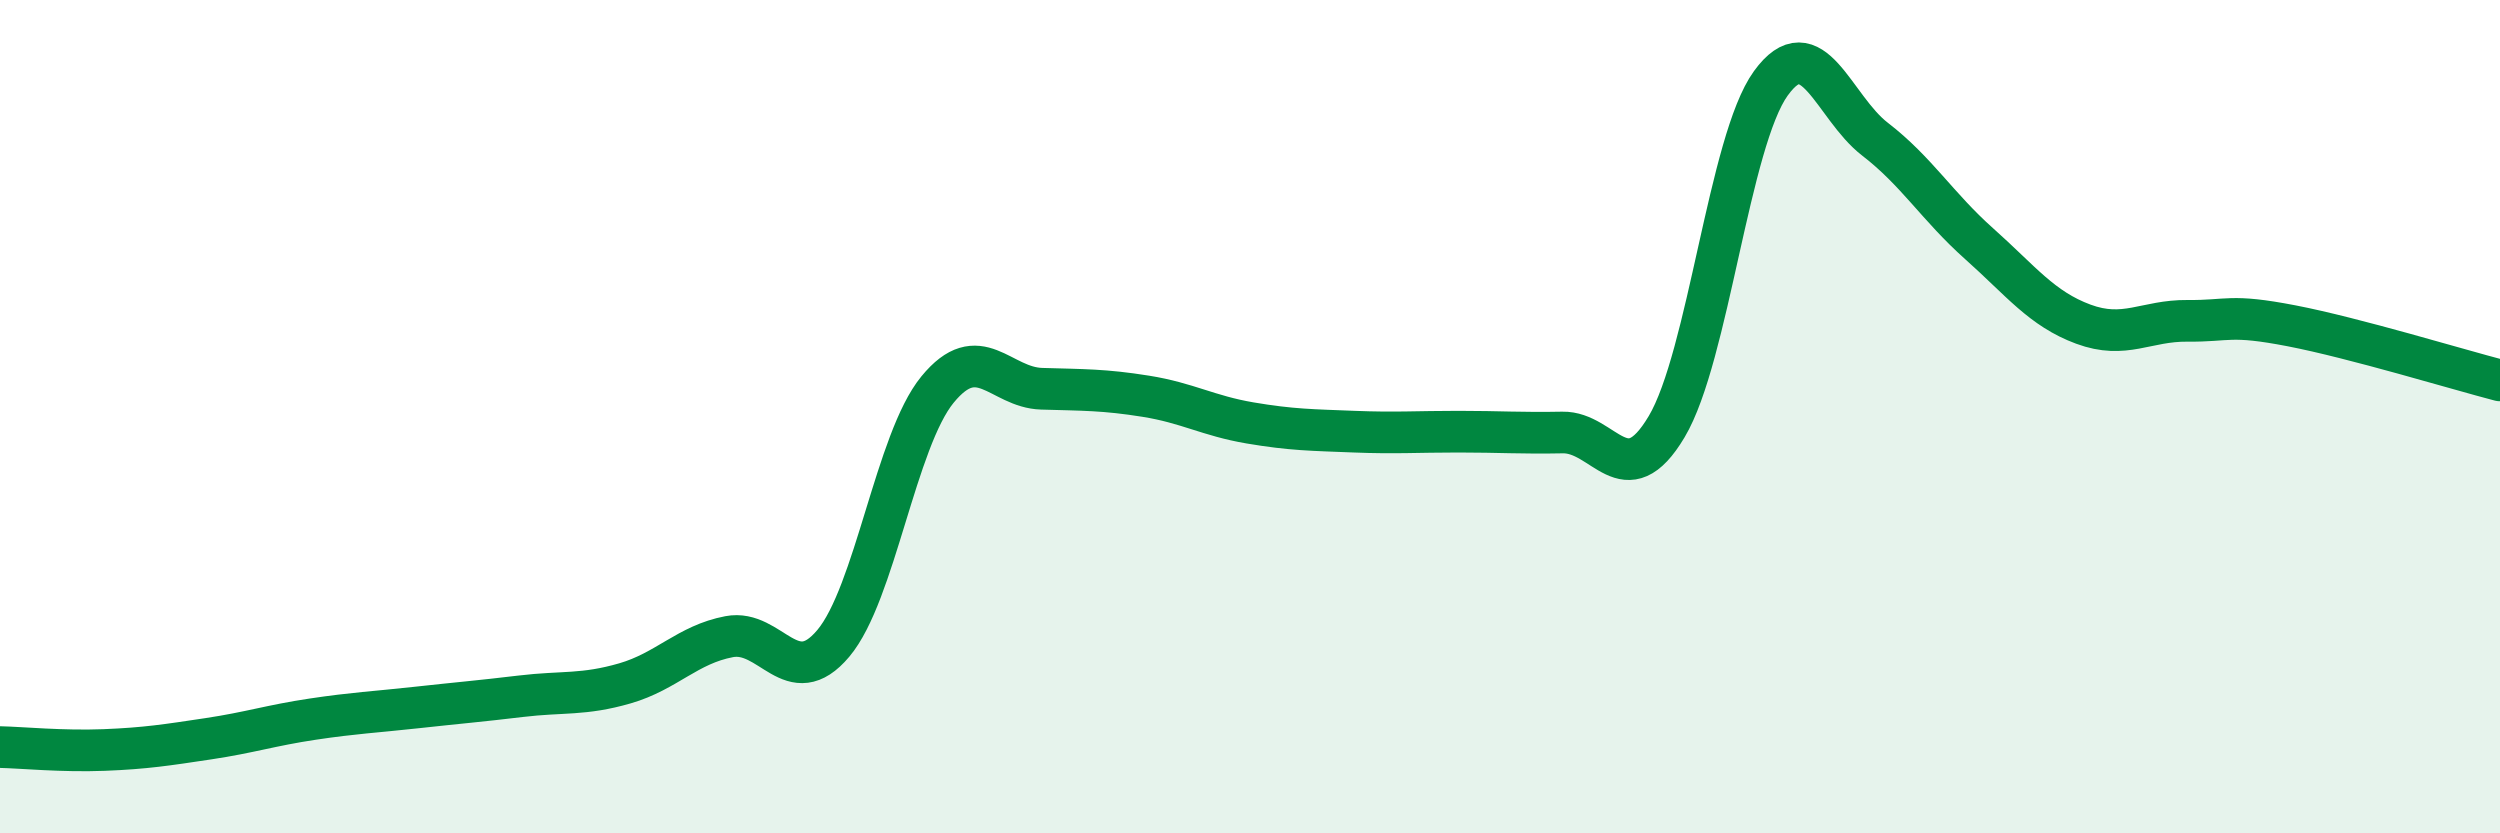
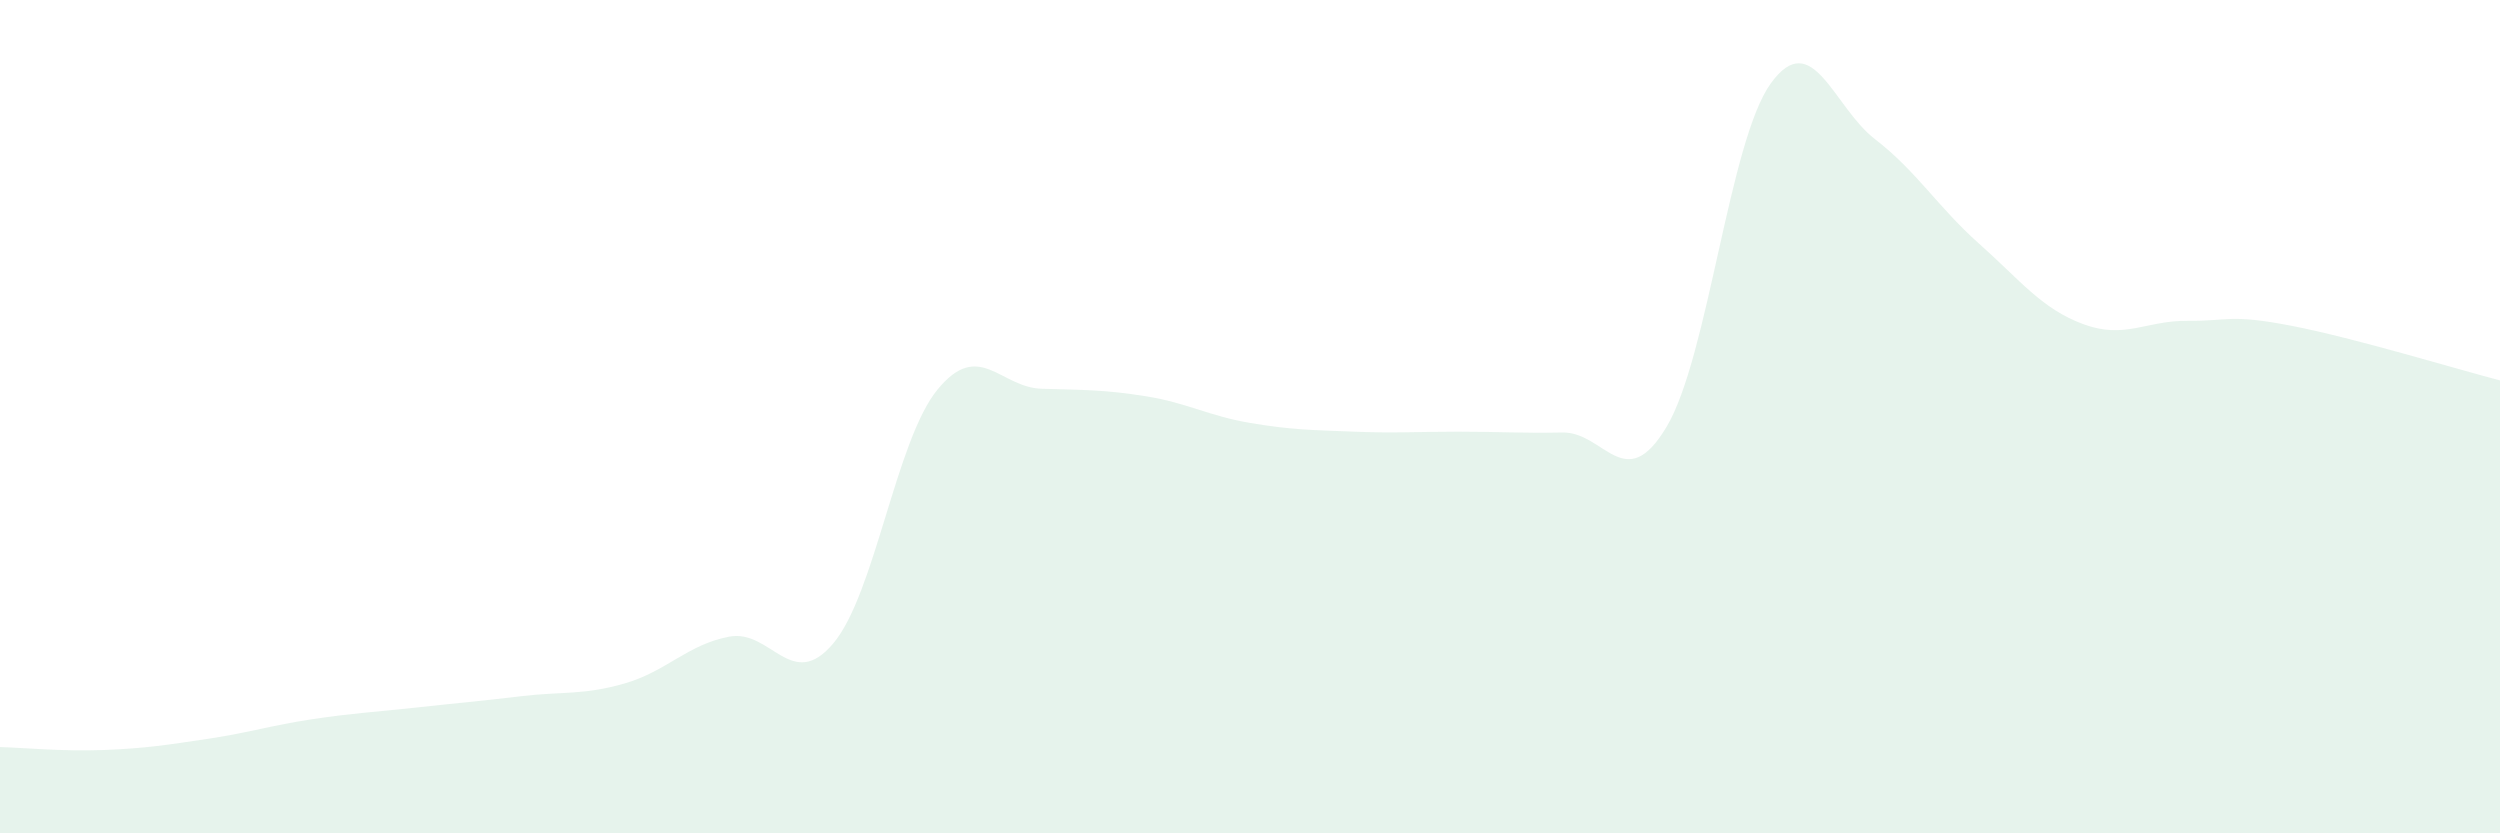
<svg xmlns="http://www.w3.org/2000/svg" width="60" height="20" viewBox="0 0 60 20">
  <path d="M 0,17.93 C 0.5,17.94 1.5,18.04 2.5,18 C 3.5,17.96 4,17.88 5,17.73 C 6,17.58 6.5,17.41 7.5,17.26 C 8.5,17.11 9,17.09 10,16.98 C 11,16.87 11.5,16.83 12.5,16.71 C 13.5,16.59 14,16.69 15,16.4 C 16,16.11 16.5,15.47 17.5,15.28 C 18.5,15.09 19,16.63 20,15.44 C 21,14.25 21.5,10.57 22.5,9.35 C 23.5,8.13 24,9.3 25,9.33 C 26,9.36 26.5,9.35 27.5,9.51 C 28.5,9.67 29,9.98 30,10.15 C 31,10.32 31.5,10.32 32.5,10.36 C 33.5,10.4 34,10.36 35,10.36 C 36,10.36 36.5,10.4 37.5,10.38 C 38.5,10.36 39,11.92 40,10.24 C 41,8.56 41.5,3.38 42.5,2 C 43.5,0.62 44,2.57 45,3.34 C 46,4.11 46.5,4.96 47.5,5.85 C 48.5,6.74 49,7.41 50,7.78 C 51,8.15 51.5,7.69 52.5,7.7 C 53.5,7.71 53.5,7.53 55,7.82 C 56.5,8.11 59,8.87 60,9.13L60 20L0 20Z" fill="#008740" opacity="0.1" stroke-linecap="round" stroke-linejoin="round" />
-   <path d="M 0,17.93 C 0.5,17.94 1.5,18.04 2.5,18 C 3.5,17.96 4,17.88 5,17.73 C 6,17.58 6.5,17.41 7.5,17.26 C 8.5,17.11 9,17.09 10,16.98 C 11,16.87 11.5,16.83 12.5,16.71 C 13.5,16.59 14,16.69 15,16.4 C 16,16.11 16.5,15.47 17.5,15.28 C 18.5,15.09 19,16.63 20,15.44 C 21,14.25 21.5,10.57 22.5,9.35 C 23.5,8.13 24,9.3 25,9.33 C 26,9.36 26.5,9.35 27.5,9.51 C 28.5,9.67 29,9.98 30,10.15 C 31,10.32 31.5,10.32 32.5,10.36 C 33.5,10.4 34,10.36 35,10.36 C 36,10.36 36.5,10.4 37.5,10.38 C 38.5,10.36 39,11.92 40,10.24 C 41,8.56 41.5,3.38 42.5,2 C 43.5,0.62 44,2.57 45,3.34 C 46,4.11 46.5,4.96 47.5,5.85 C 48.5,6.74 49,7.41 50,7.78 C 51,8.15 51.5,7.69 52.5,7.7 C 53.5,7.71 53.5,7.53 55,7.82 C 56.5,8.11 59,8.87 60,9.13" stroke="#008740" stroke-width="1" fill="none" stroke-linecap="round" stroke-linejoin="round" />
</svg>